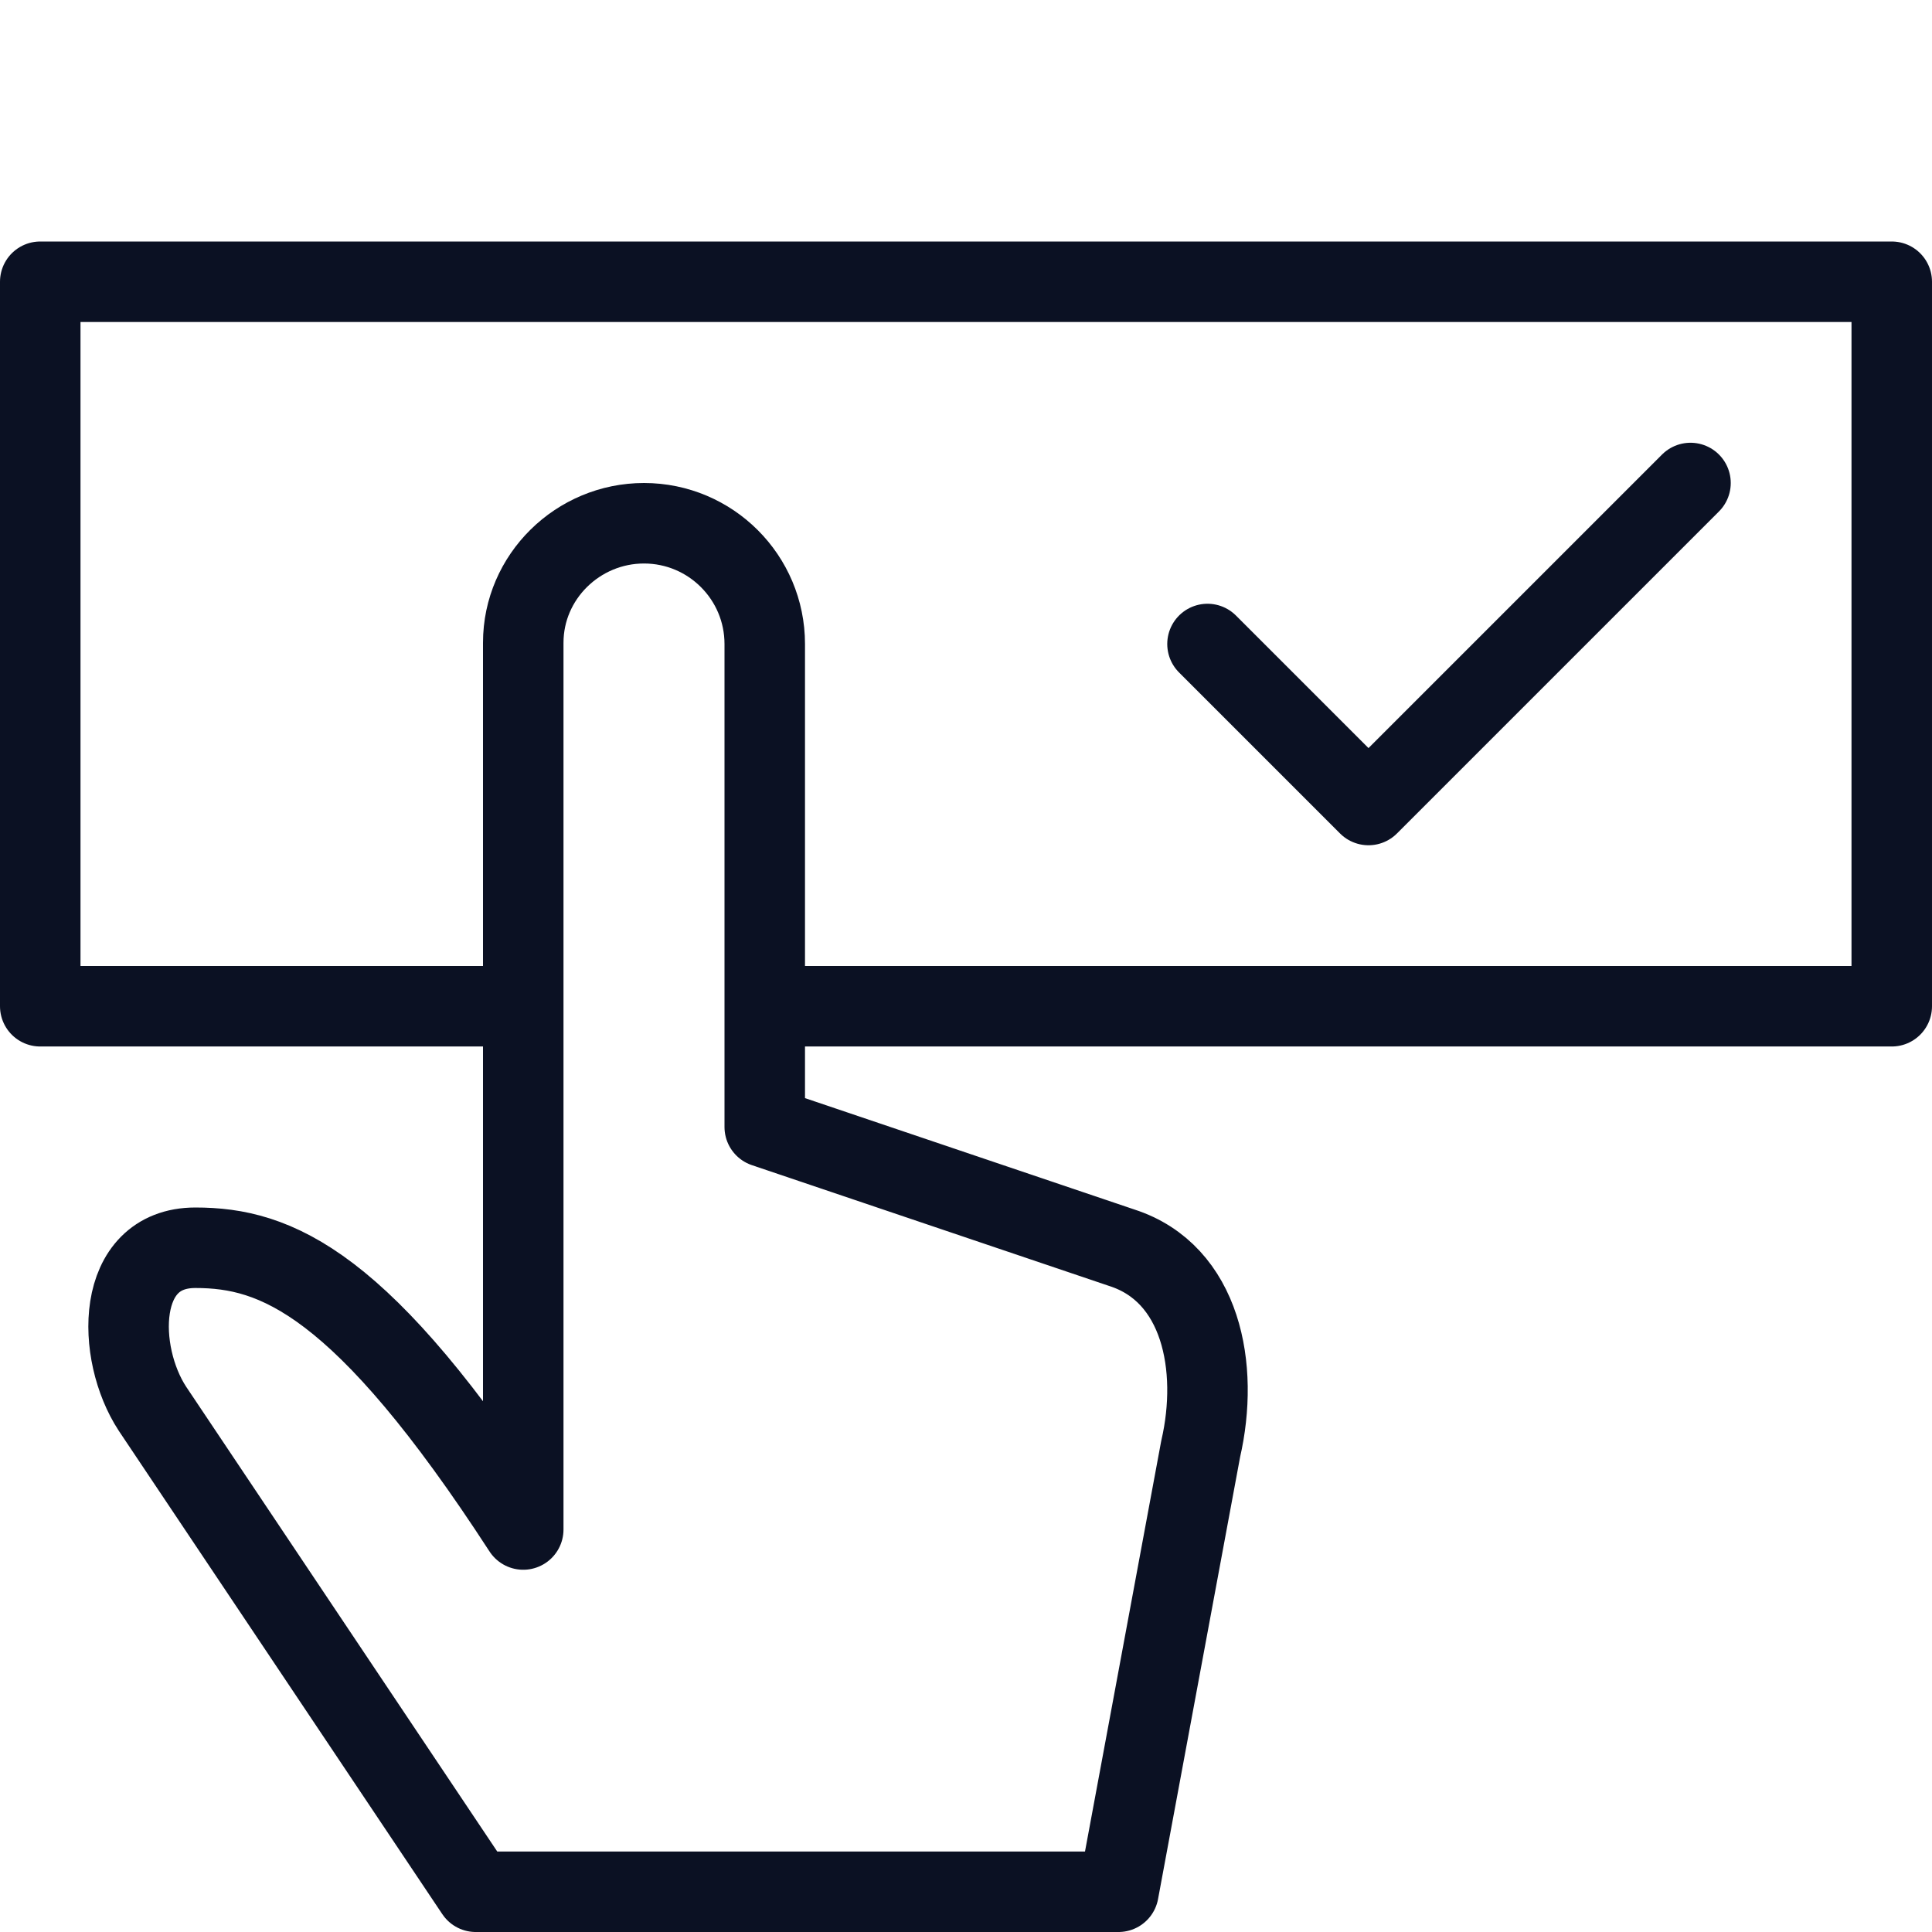
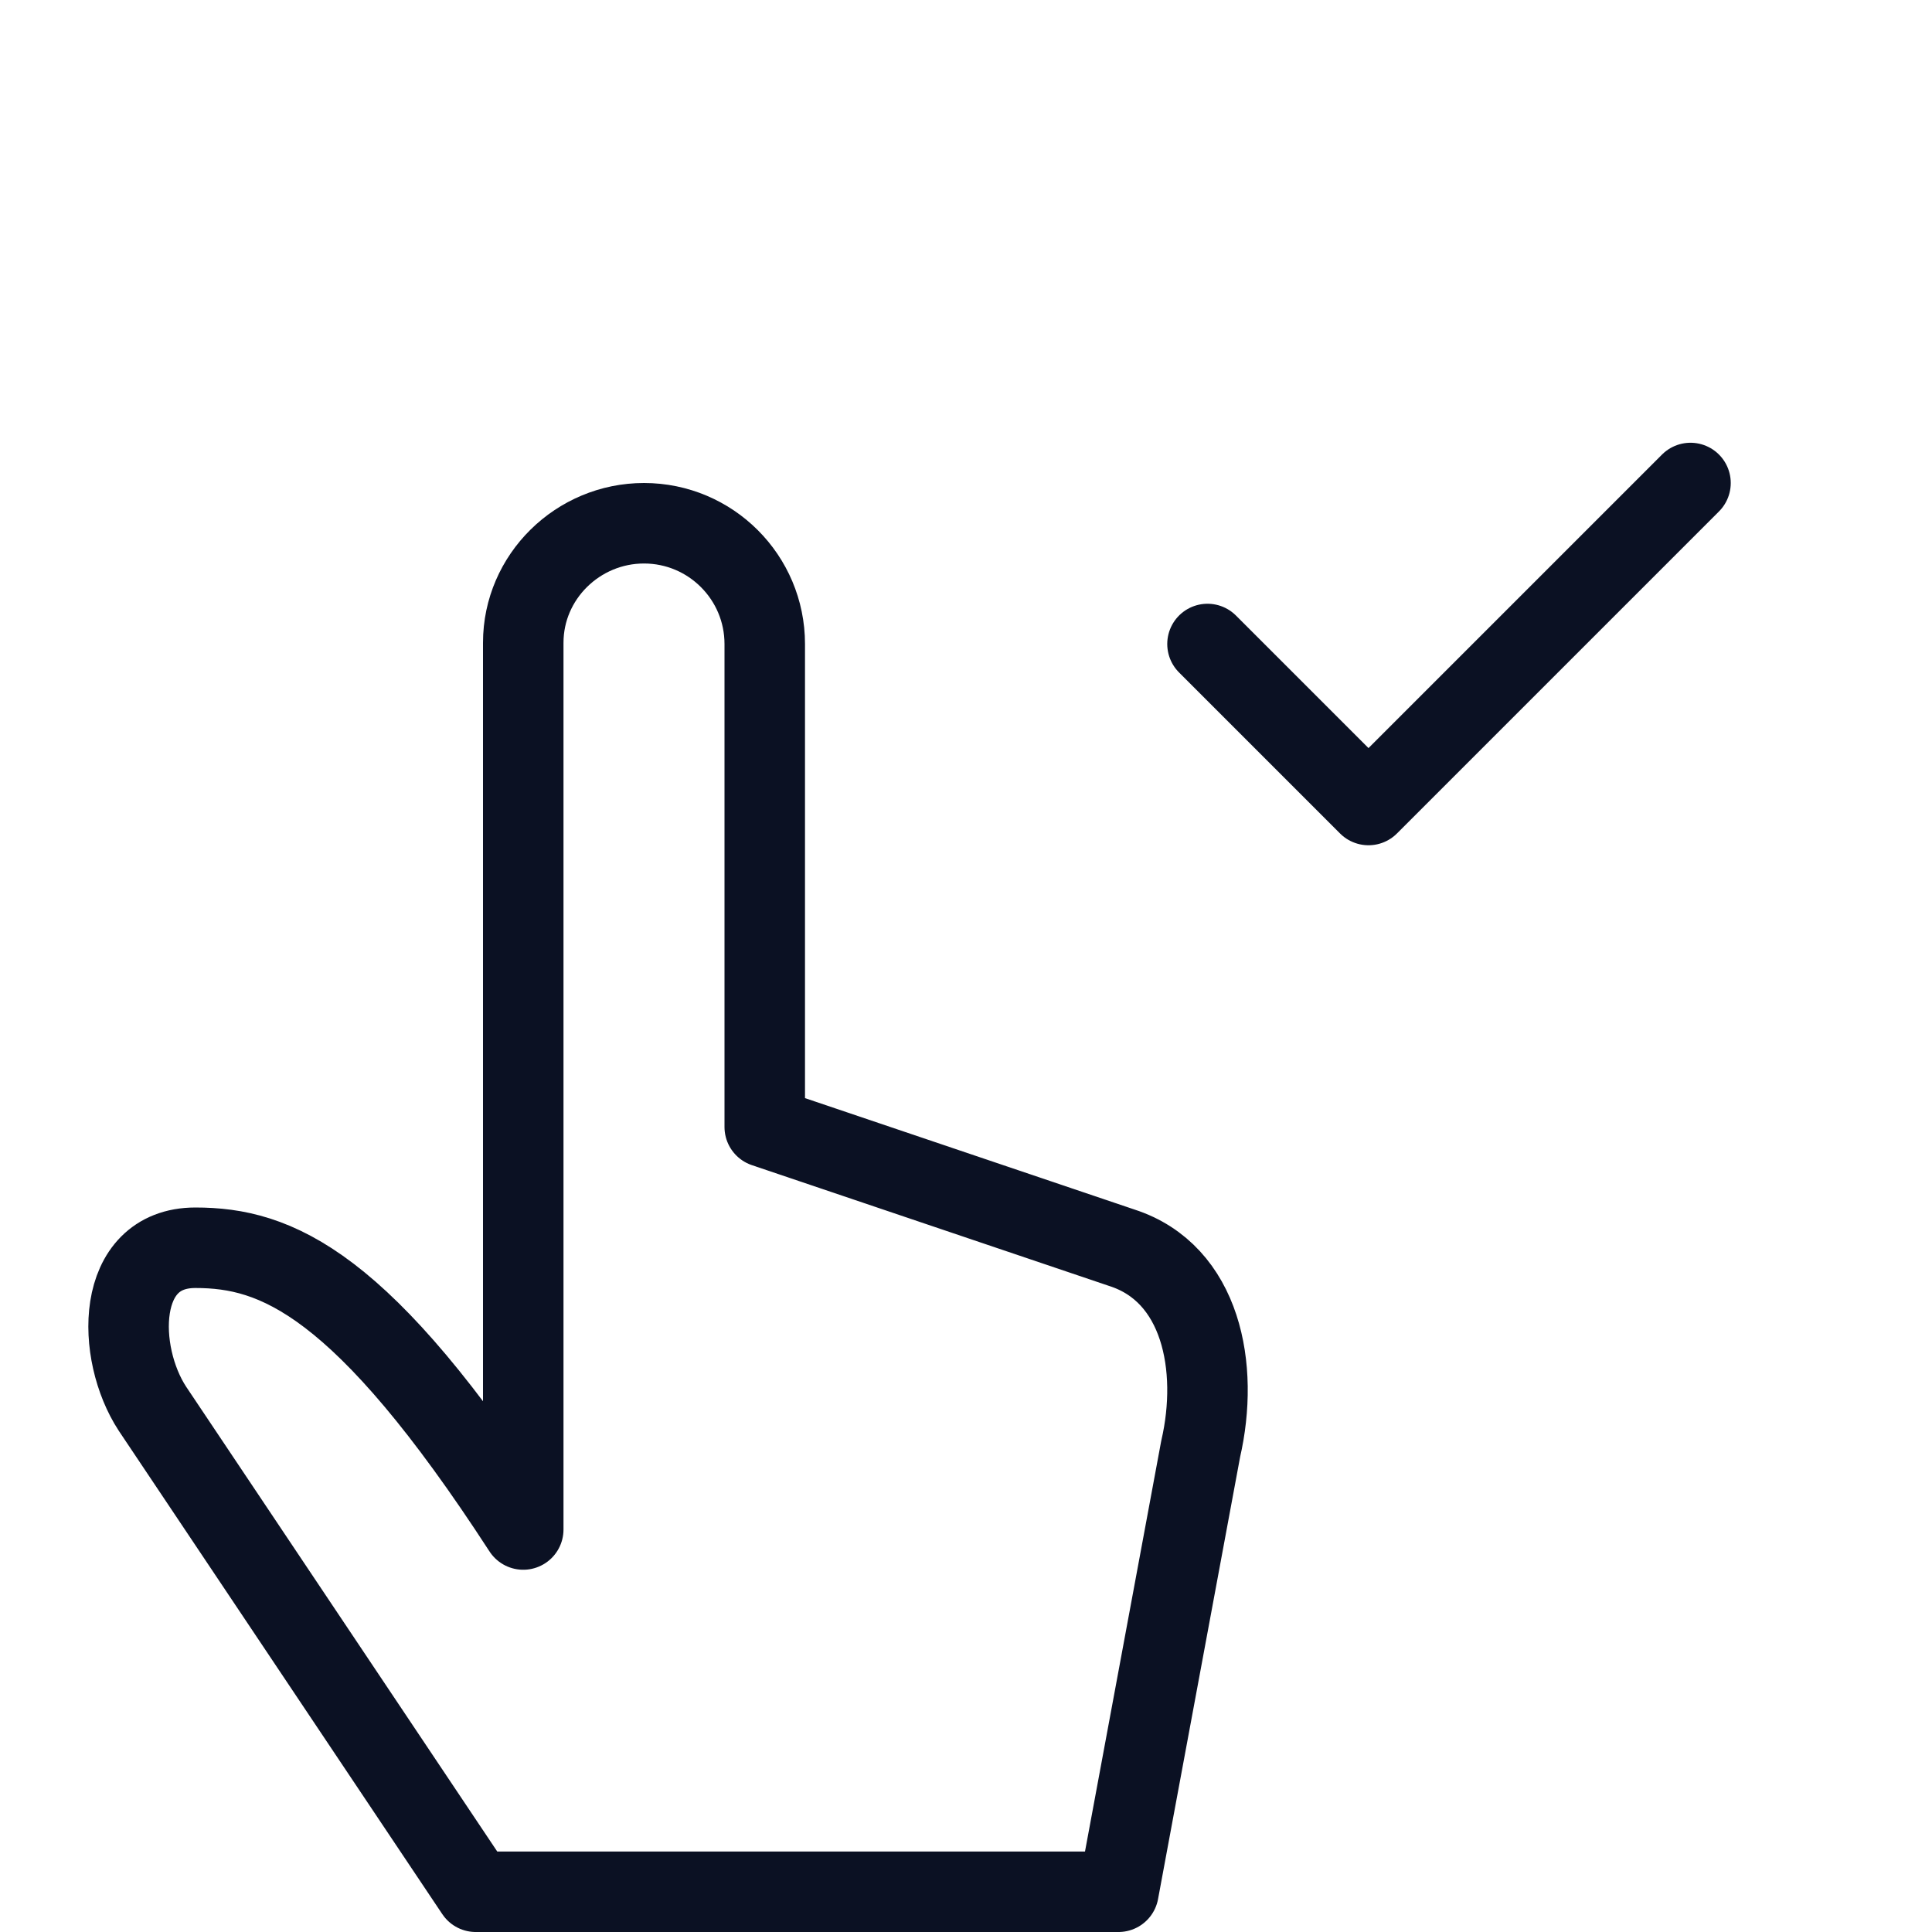
<svg xmlns="http://www.w3.org/2000/svg" version="1.1" viewBox="0 0 24 24">
  <g stroke-width="1" stroke="#0B1123" fill="none" stroke-linejoin="round">
    <path d="M6.5,7.984c0,-0.82 0.68,-1.484 1.5,-1.484c0.828,0 1.5,0.672 1.5,1.5v6l4.436,1.5c0.988,0.318 1.213,1.486 0.979,2.5l-1.021,5.5h-7.984l-4.016,-6c-0.454,-0.693 -0.467,-2 0.533,-2c1,0 2.073,0.419 4.073,3.5v-11.016Z" />
-     <path d="M6.5,12.5h-6v-9h23v9h-14" />
    <path stroke-linecap="round" d="M21,6l-4,4l-2,-2" />
  </g>
  <path fill="none" d="M0,0h24v24h-24Z" />
</svg>